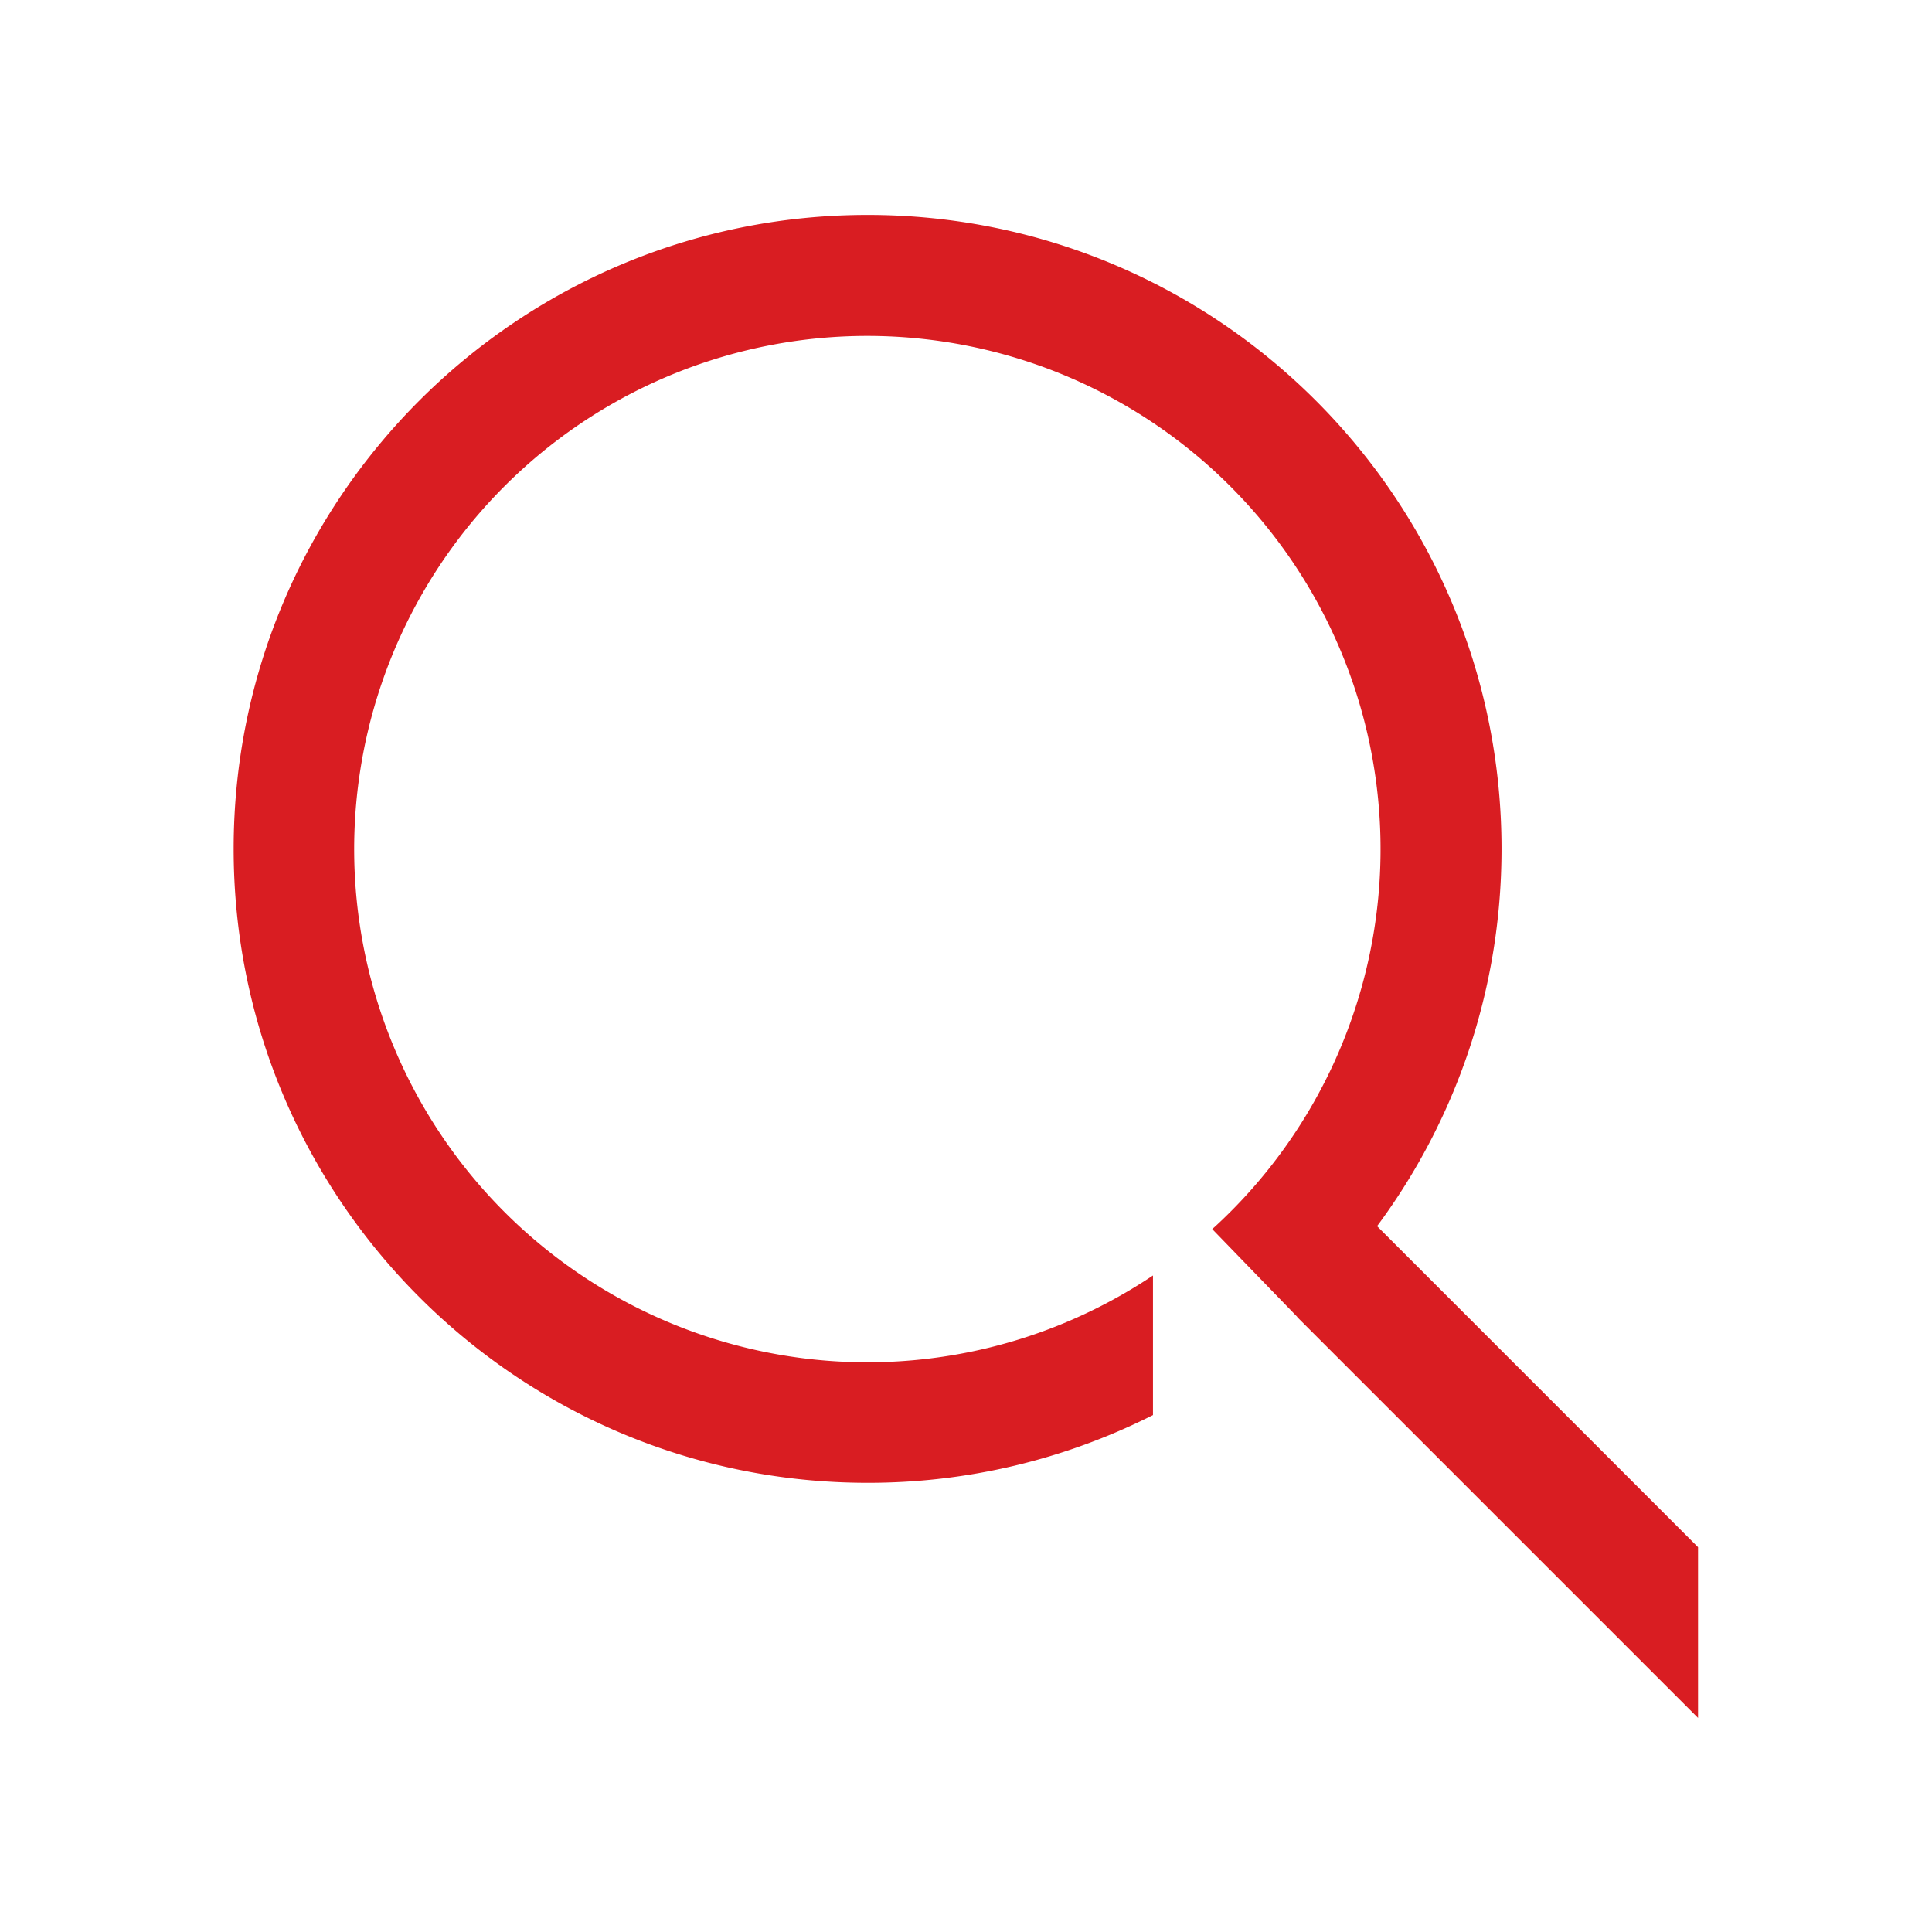
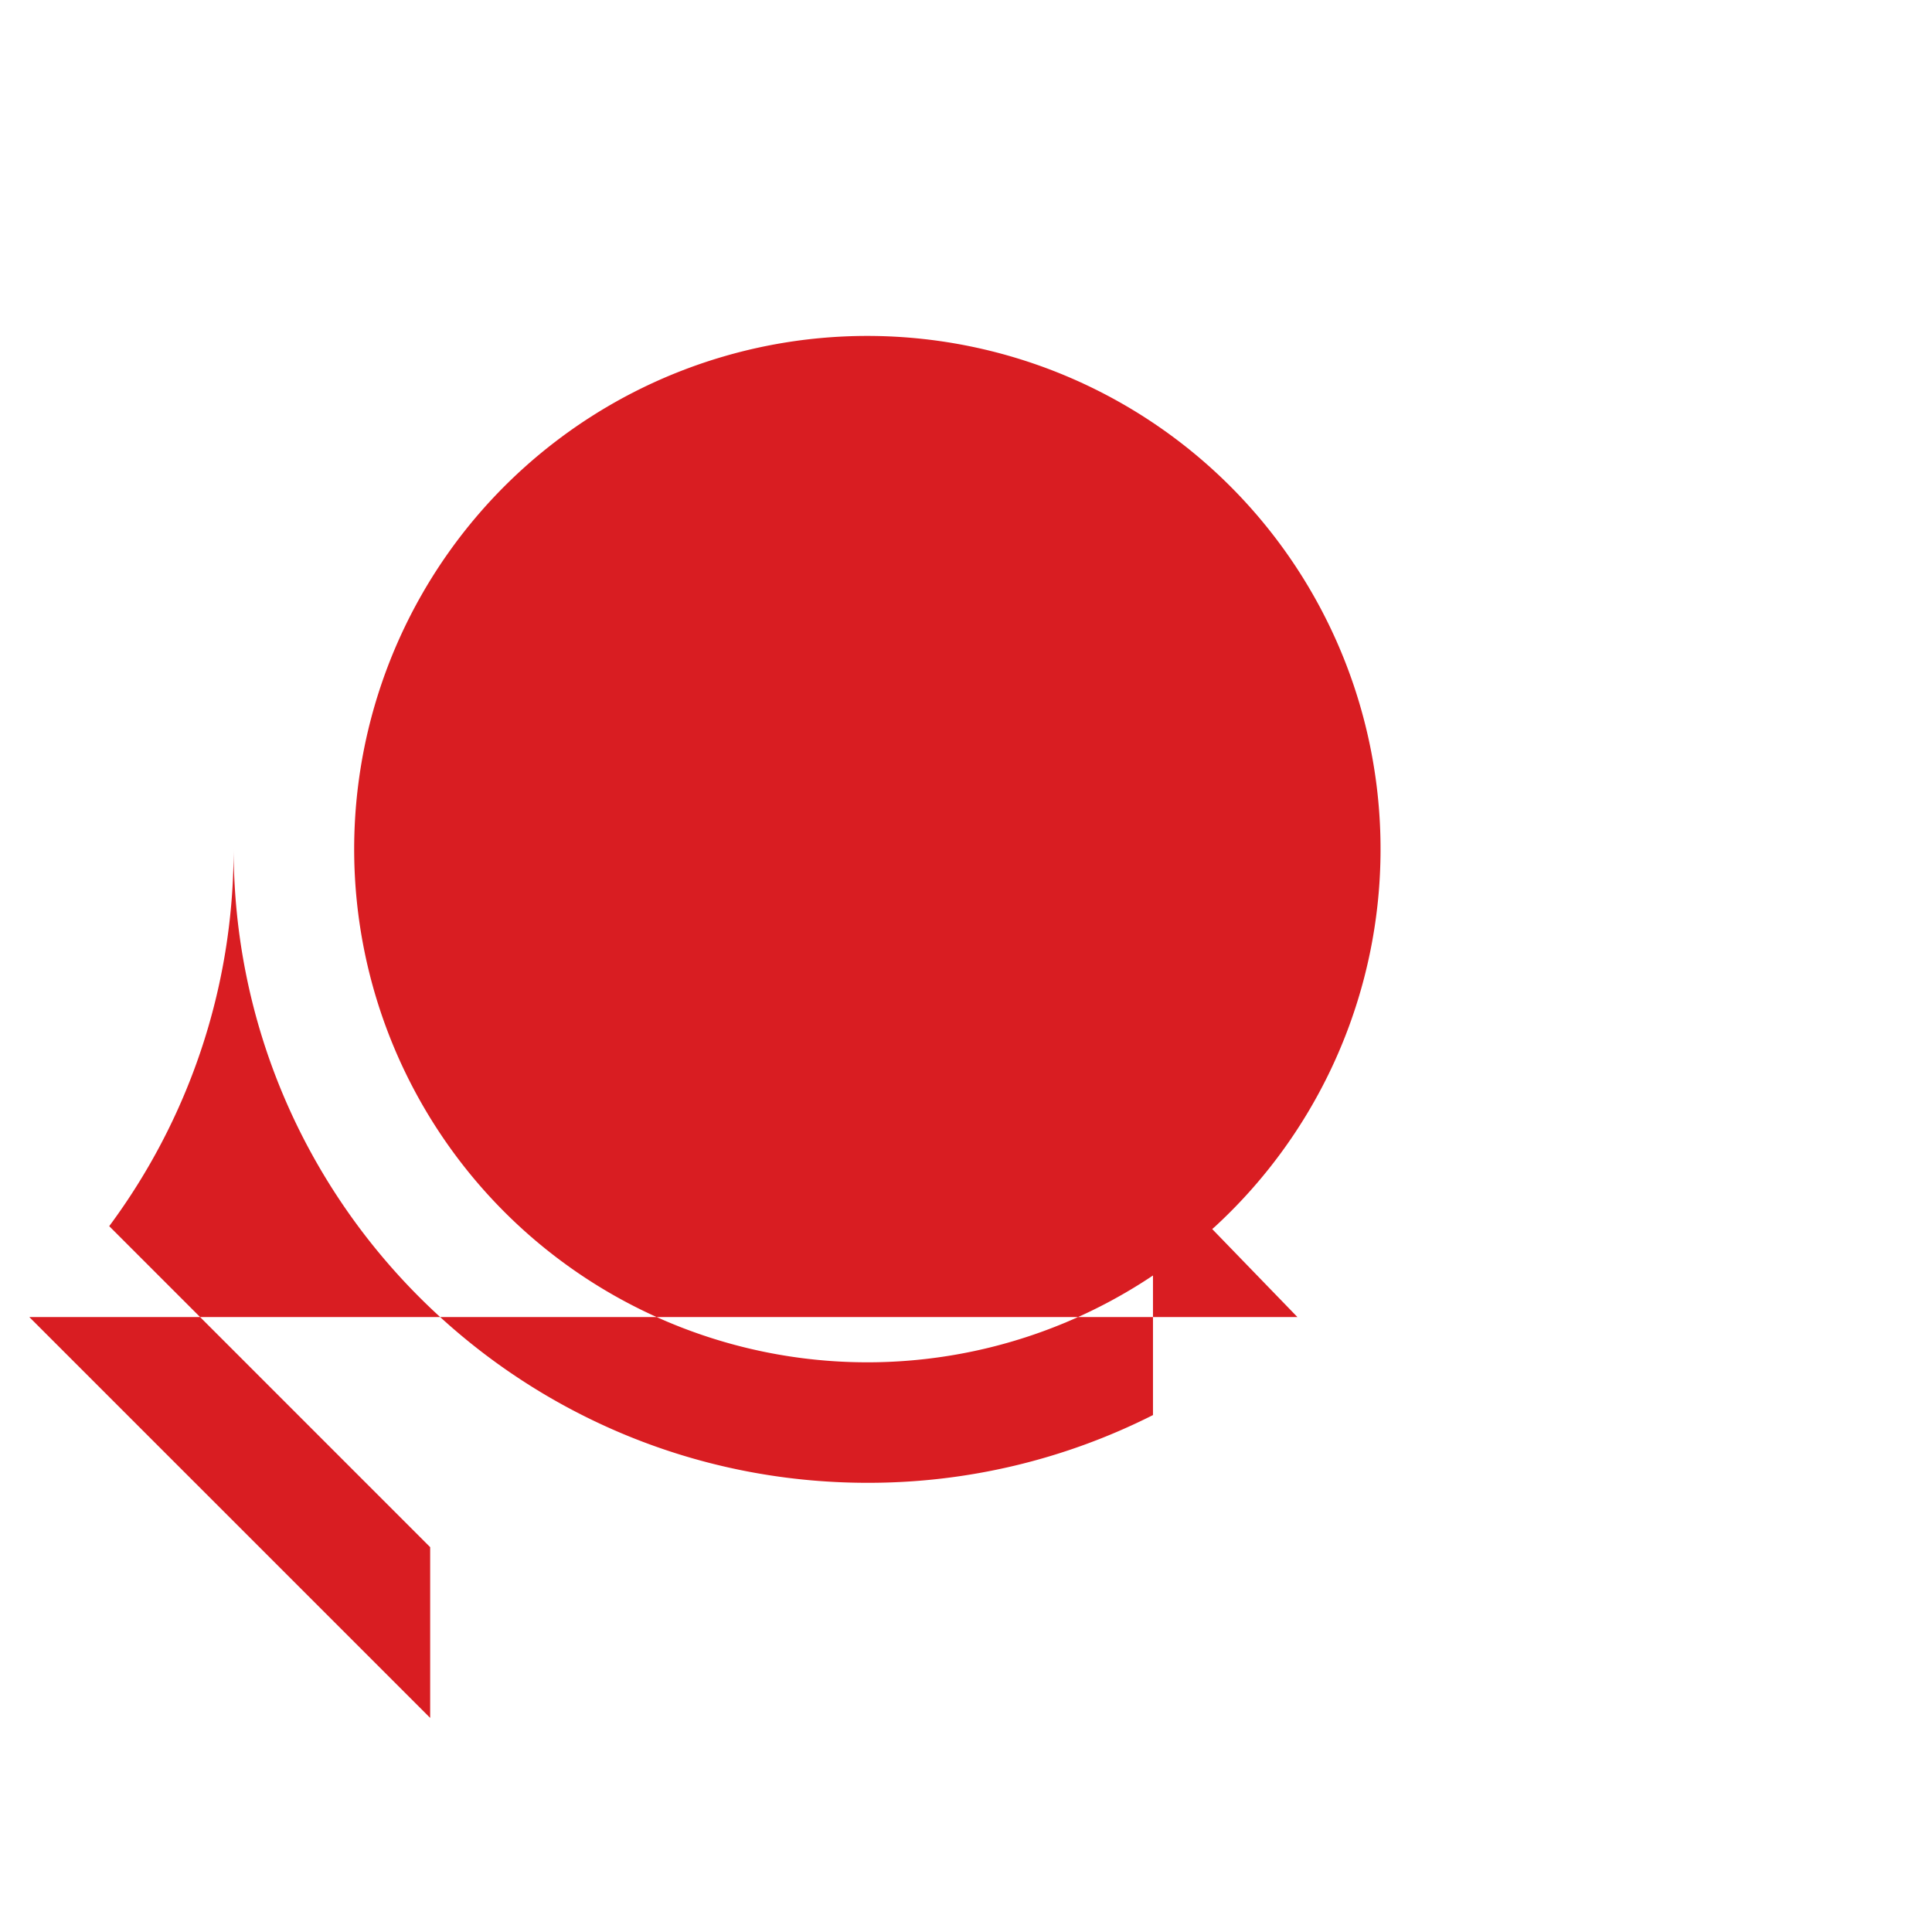
<svg xmlns="http://www.w3.org/2000/svg" width="32" height="32" viewBox="0 0 32 32">
-   <path d="m21.486 21.815.002-.002-1.41-1.456.046-.04a8.5 8.5 0 1 0-1.027.809v2.312a10.456 10.456 0 0 1-4.727 1.122c-5.799 0-10.5-4.701-10.5-10.5s4.701-10.5 10.5-10.5 10.5 4.701 10.5 10.5c0 2.34-.766 4.503-2.061 6.249l5.316 5.317v2.828l-6.639-6.639z" fill="#D91D22" fill-rule="nonzero" />
+   <path d="m21.486 21.815.002-.002-1.41-1.456.046-.04a8.5 8.5 0 1 0-1.027.809v2.312a10.456 10.456 0 0 1-4.727 1.122c-5.799 0-10.5-4.701-10.5-10.5c0 2.34-.766 4.503-2.061 6.249l5.316 5.317v2.828l-6.639-6.639z" fill="#D91D22" fill-rule="nonzero" />
</svg>